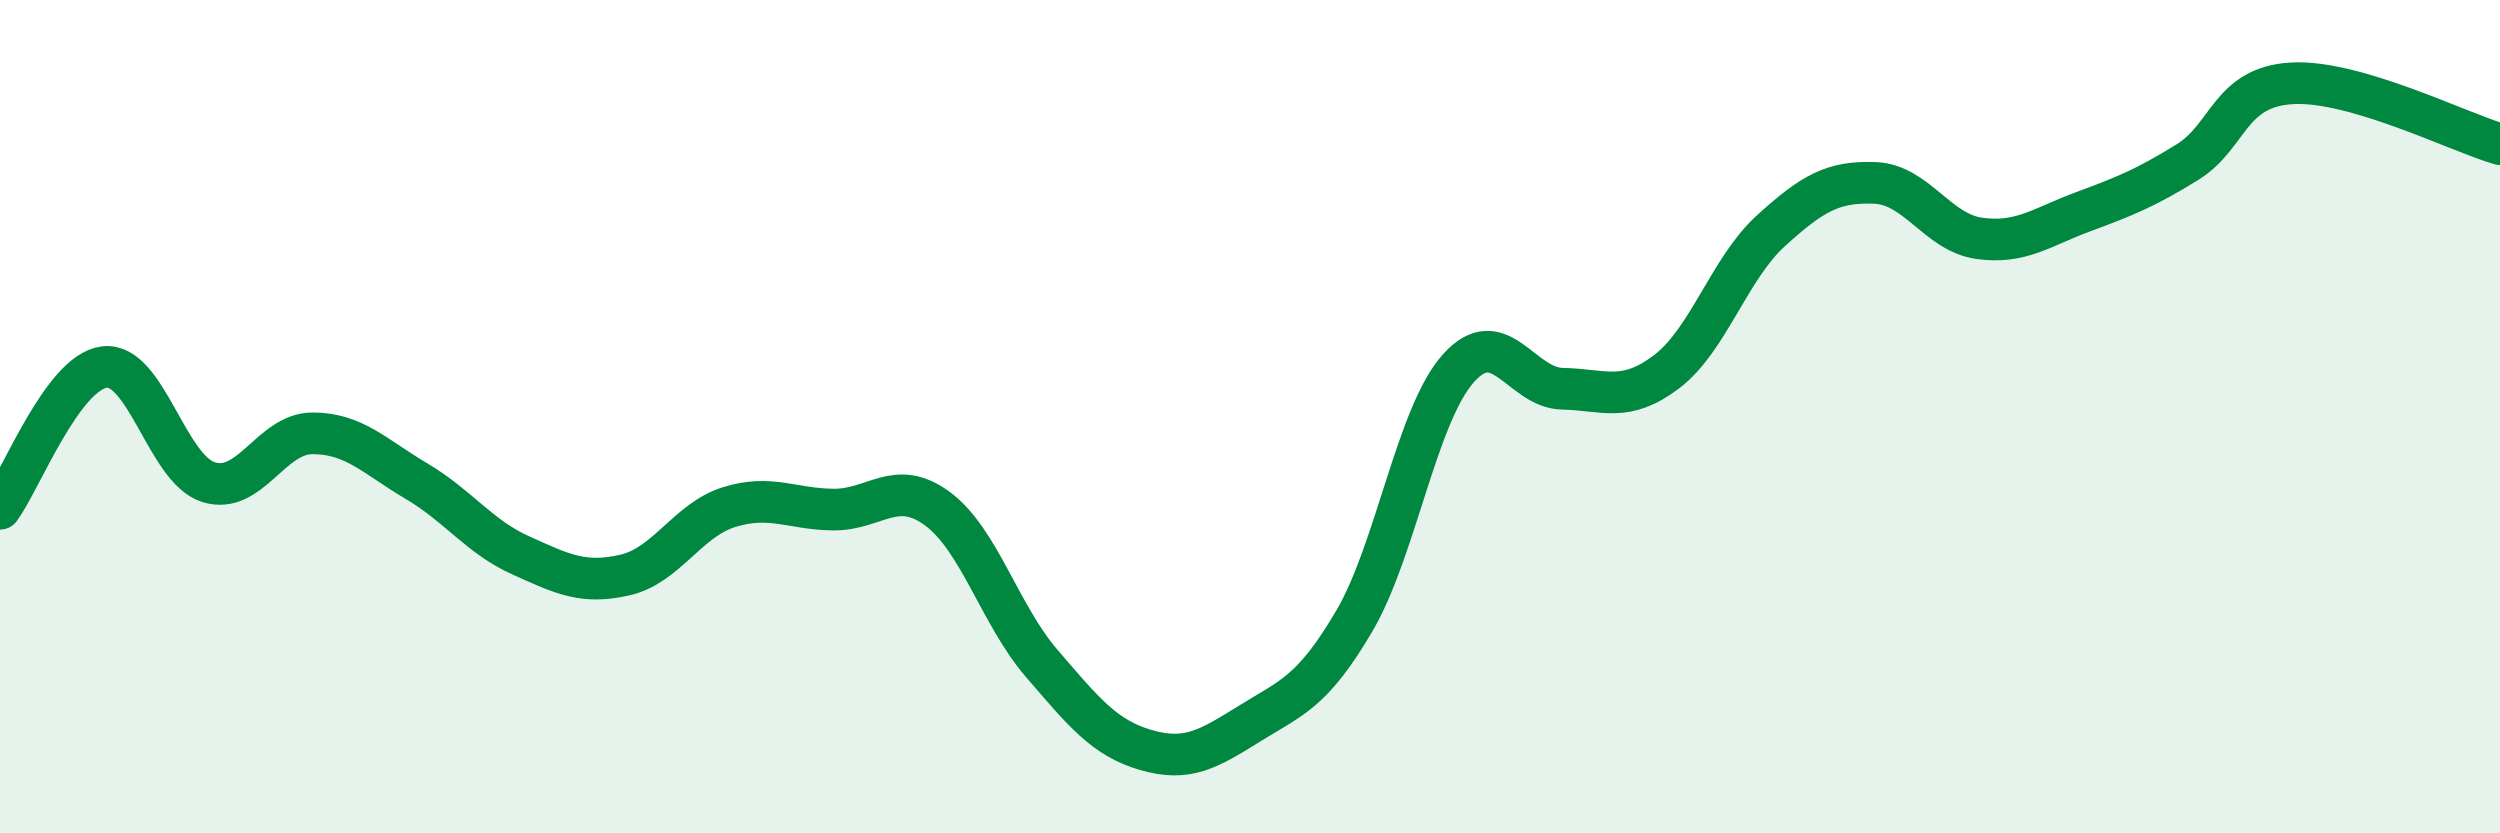
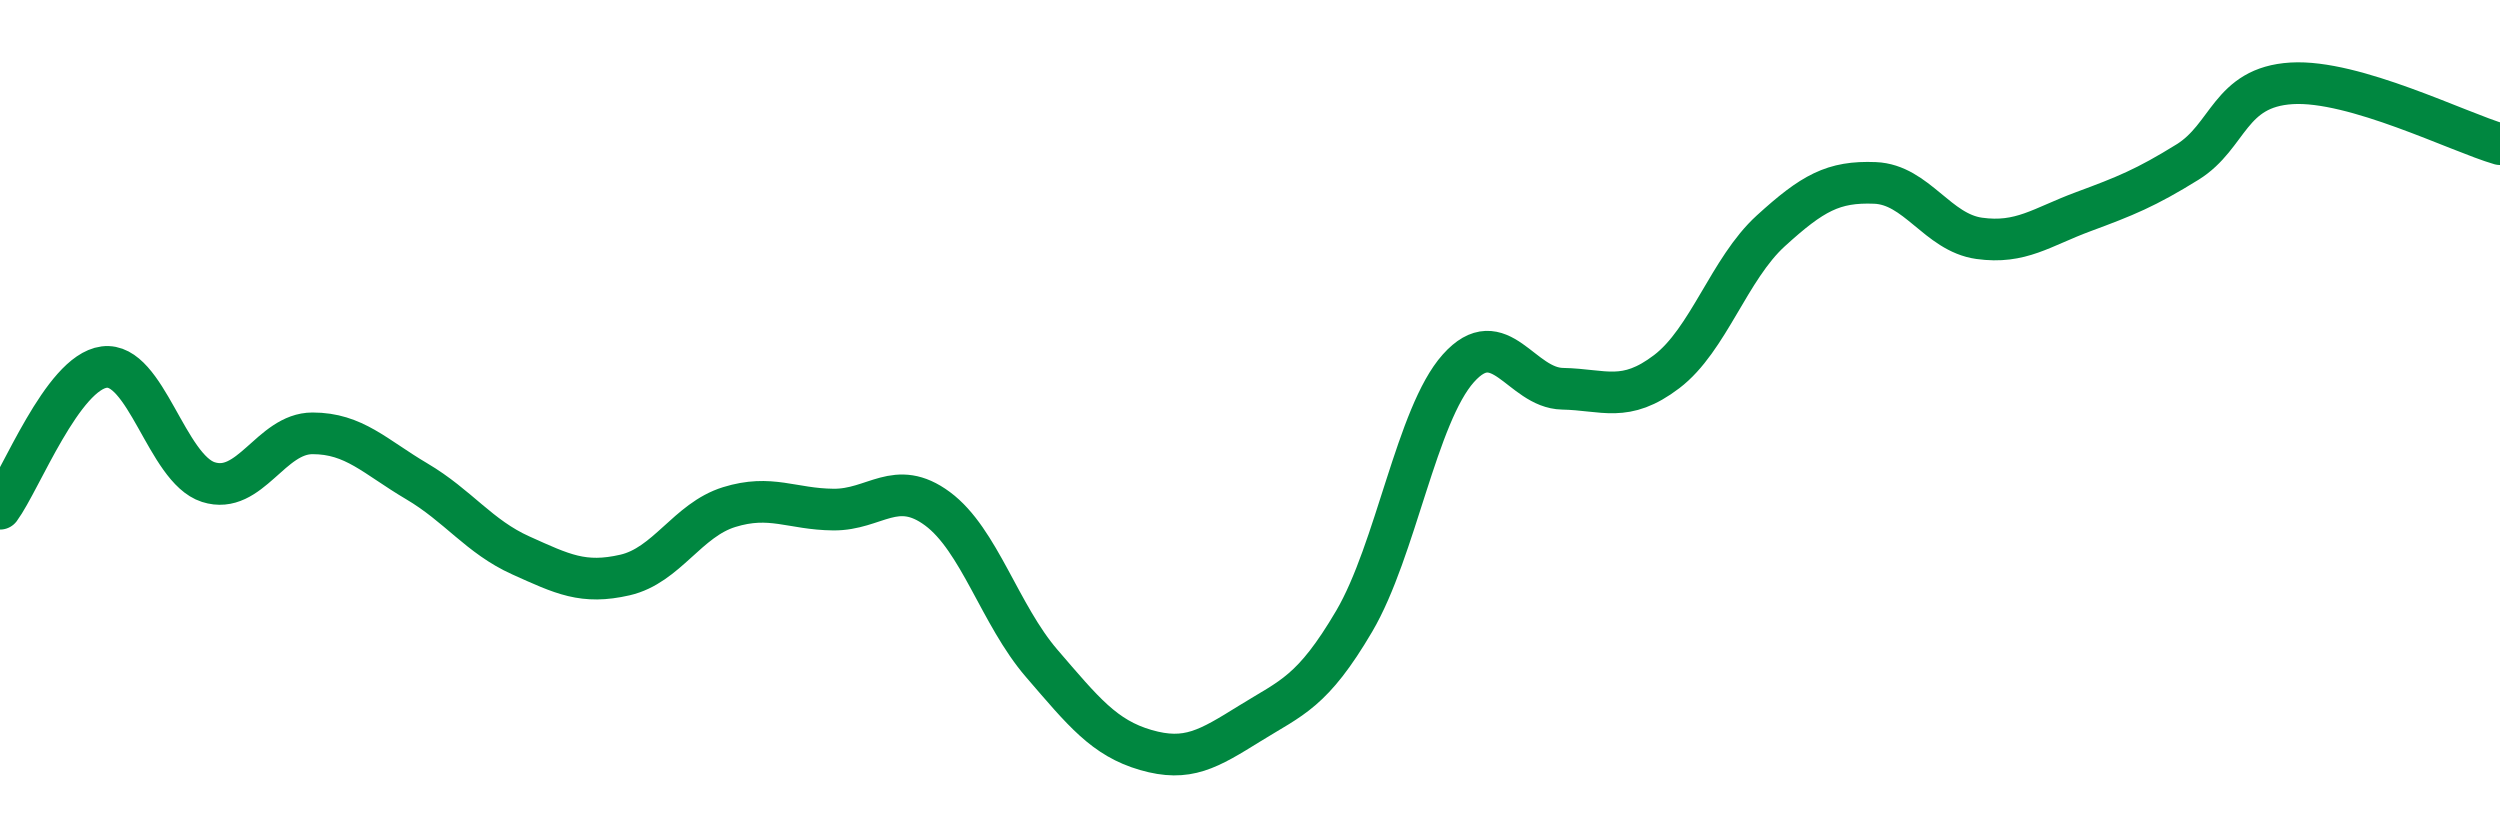
<svg xmlns="http://www.w3.org/2000/svg" width="60" height="20" viewBox="0 0 60 20">
-   <path d="M 0,12.21 C 0.5,11.53 1.5,8.94 2.5,8.81 C 3.5,8.68 4,11.25 5,11.57 C 6,11.89 6.5,10.4 7.5,10.4 C 8.5,10.4 9,10.96 10,11.55 C 11,12.14 11.5,12.88 12.5,13.33 C 13.5,13.78 14,14.03 15,13.8 C 16,13.57 16.5,12.48 17.5,12.17 C 18.5,11.86 19,12.22 20,12.23 C 21,12.24 21.5,11.47 22.5,12.21 C 23.5,12.95 24,14.76 25,15.92 C 26,17.08 26.5,17.71 27.5,18 C 28.5,18.29 29,17.98 30,17.36 C 31,16.74 31.5,16.61 32.5,14.91 C 33.5,13.21 34,9.96 35,8.84 C 36,7.72 36.5,9.31 37.5,9.33 C 38.5,9.35 39,9.68 40,8.92 C 41,8.16 41.5,6.45 42.5,5.54 C 43.5,4.63 44,4.35 45,4.39 C 46,4.43 46.5,5.58 47.5,5.72 C 48.5,5.86 49,5.45 50,5.08 C 51,4.71 51.5,4.51 52.5,3.89 C 53.5,3.27 53.5,2.09 55,2 C 56.5,1.91 59,3.17 60,3.46L60 20L0 20Z" fill="#008740" opacity="0.1" stroke-linecap="round" stroke-linejoin="round" />
  <path d="M 0,12.21 C 0.5,11.53 1.5,8.94 2.5,8.81 C 3.5,8.68 4,11.25 5,11.57 C 6,11.89 6.5,10.4 7.5,10.4 C 8.5,10.4 9,10.96 10,11.55 C 11,12.14 11.5,12.88 12.5,13.33 C 13.5,13.78 14,14.03 15,13.8 C 16,13.57 16.5,12.48 17.5,12.17 C 18.5,11.86 19,12.22 20,12.23 C 21,12.24 21.5,11.47 22.5,12.21 C 23.5,12.95 24,14.76 25,15.92 C 26,17.08 26.5,17.71 27.5,18 C 28.5,18.29 29,17.98 30,17.36 C 31,16.74 31.5,16.61 32.5,14.91 C 33.5,13.21 34,9.96 35,8.84 C 36,7.72 36.5,9.31 37.5,9.33 C 38.5,9.35 39,9.68 40,8.92 C 41,8.16 41.5,6.45 42.5,5.54 C 43.5,4.63 44,4.35 45,4.39 C 46,4.43 46.5,5.58 47.5,5.72 C 48.5,5.86 49,5.45 50,5.08 C 51,4.71 51.5,4.51 52.5,3.89 C 53.5,3.27 53.5,2.09 55,2 C 56.5,1.91 59,3.17 60,3.46" stroke="#008740" stroke-width="1" fill="none" stroke-linecap="round" stroke-linejoin="round" />
</svg>